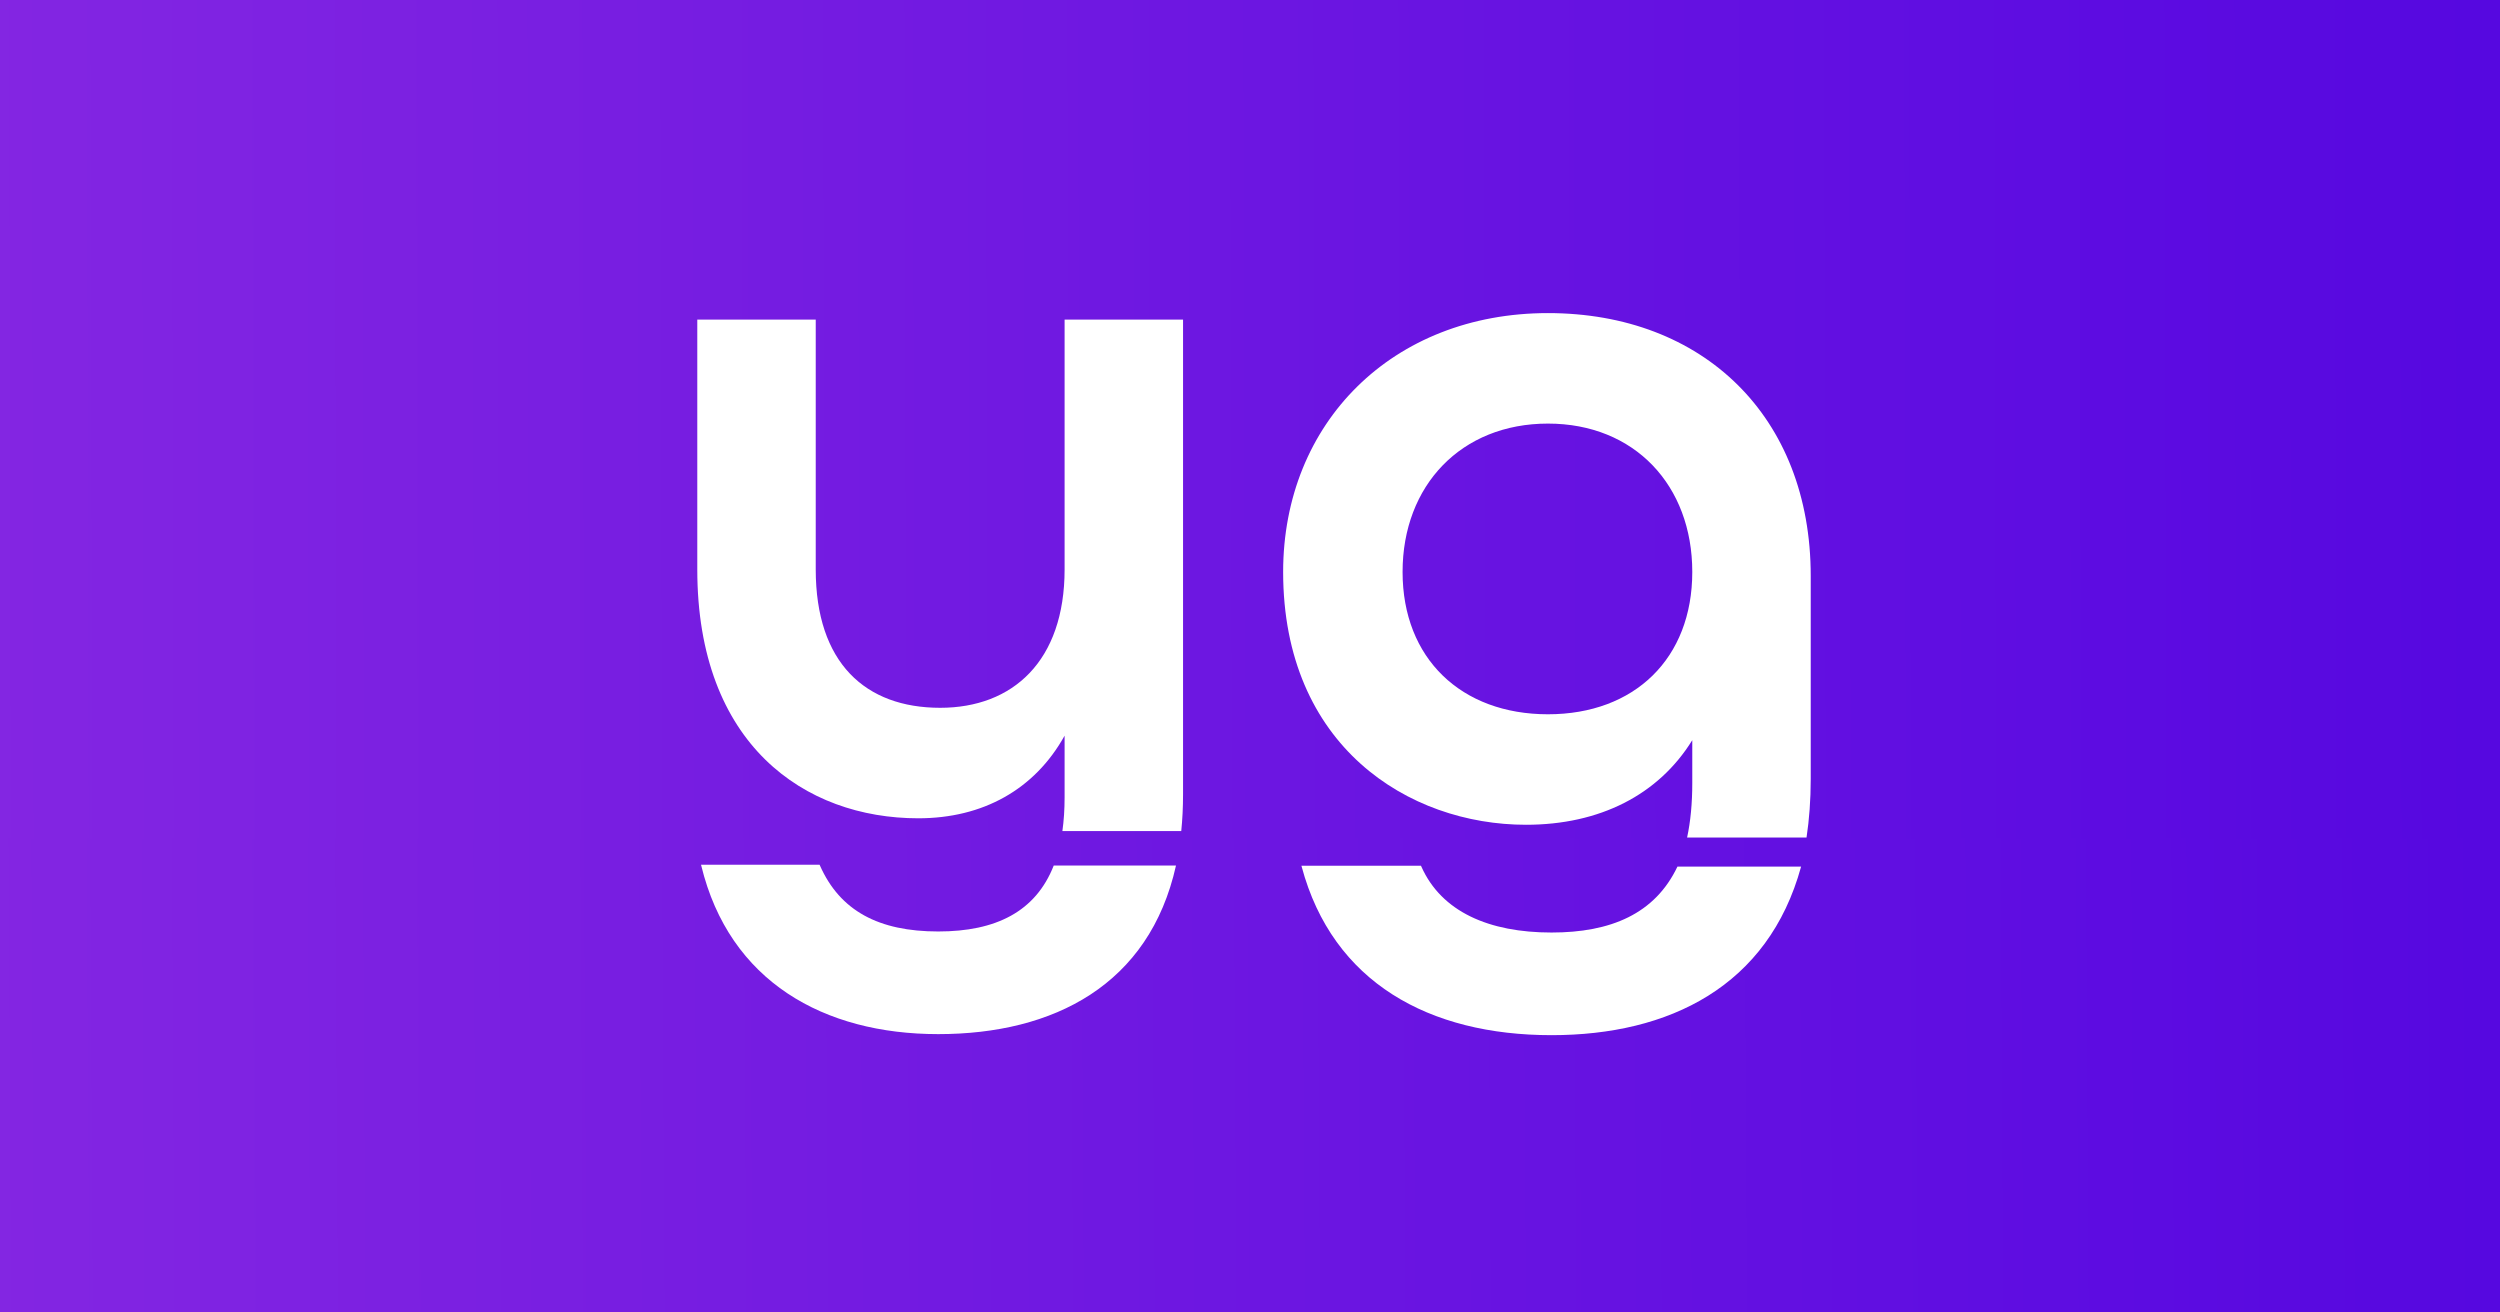
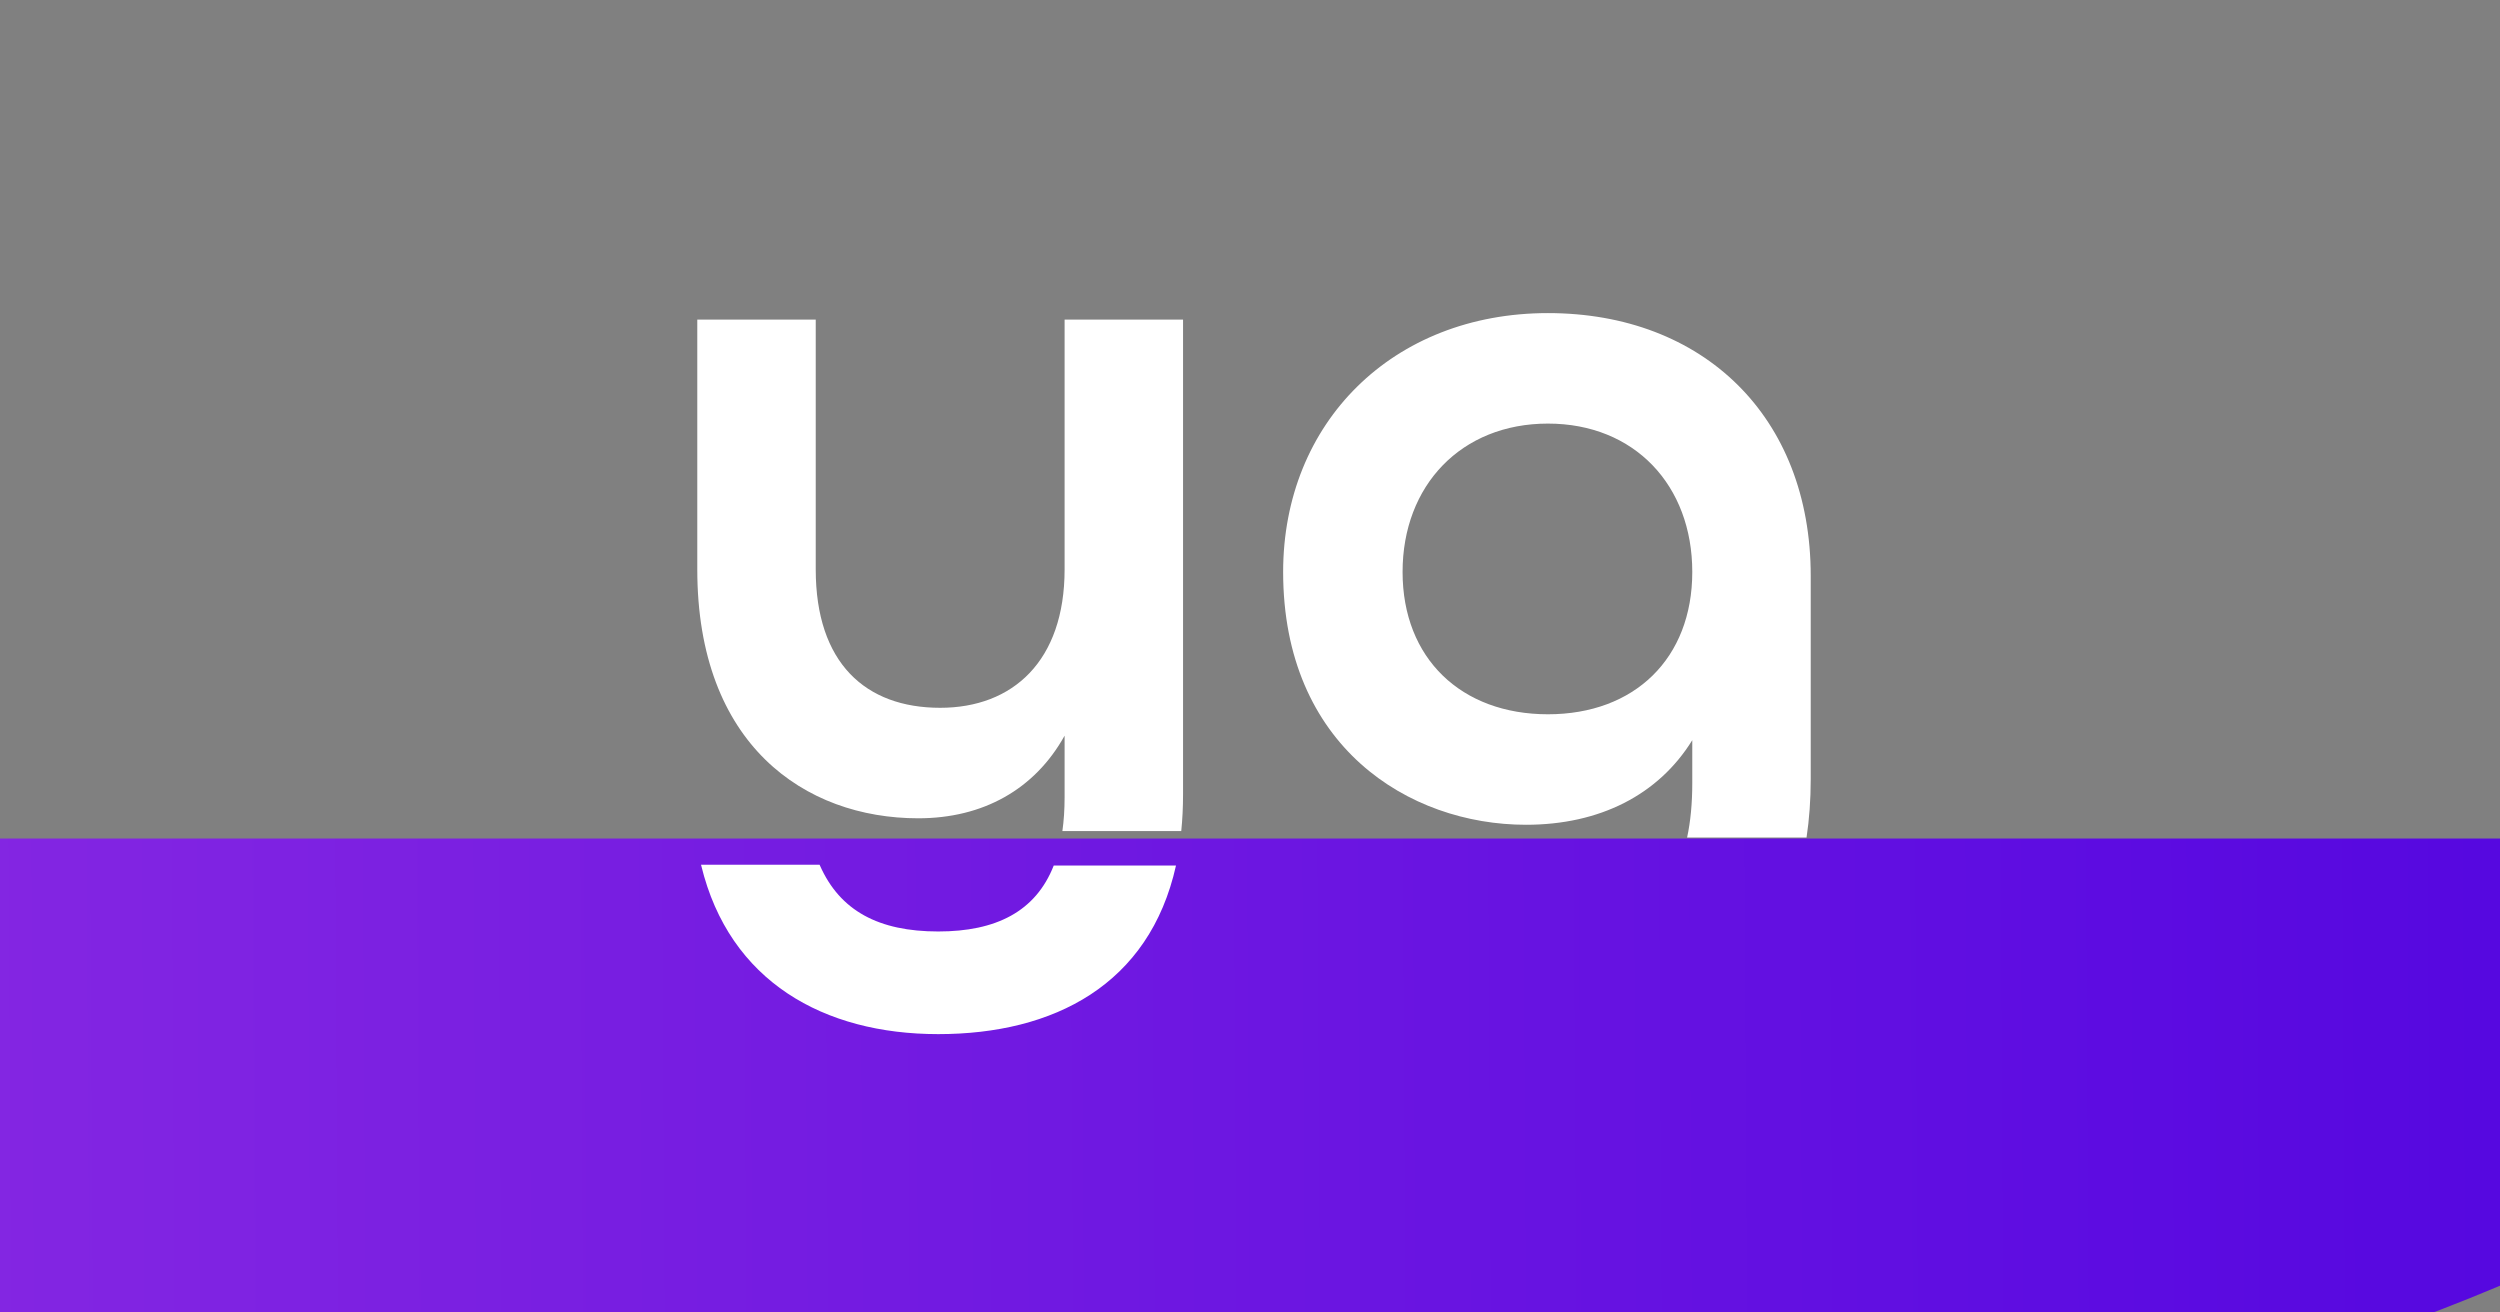
<svg xmlns="http://www.w3.org/2000/svg" viewBox="0 0 3600 1890" width="3600" height="1890" preserveAspectRatio="xMidYMid meet" style="width: 100%; height: 100%; transform: translate3d(0px, 0px, 0px); content-visibility: visible;">
  <rect x="0" y="0" width="3600" height="1890" fill="#808080" stroke="none" />
  <defs>
    <clipPath id="__lottie_element_1041">
      <rect width="3600" height="1890" x="0" y="0" />
    </clipPath>
    <clipPath id="__lottie_element_1043">
      <path d="M0,0 L1200,0 L1200,630 L0,630z" />
    </clipPath>
    <linearGradient id="__lottie_element_1049" spreadMethod="pad" gradientUnits="userSpaceOnUse" x1="-506" y1="12" x2="522" y2="10">
      <stop offset="0%" stop-color="rgb(142,45,226)" />
      <stop offset="50%" stop-color="rgb(108,22,225)" />
      <stop offset="100%" stop-color="rgb(74,0,224)" />
    </linearGradient>
    <linearGradient id="__lottie_element_1053" spreadMethod="pad" gradientUnits="userSpaceOnUse" x1="-506" y1="12" x2="522" y2="10">
      <stop offset="0%" stop-color="rgb(142,45,226)" />
      <stop offset="50%" stop-color="rgb(108,22,225)" />
      <stop offset="100%" stop-color="rgb(74,0,224)" />
    </linearGradient>
    <clipPath id="__lottie_element_1059">
-       <path fill="#ffffff" clip-rule="nonzero" d=" M46.376,-495.696 C46.376,-495.696 -229.867,-219.453 -229.867,-219.453 C-229.867,-219.453 222.681,233.096 222.681,233.096 C222.681,233.096 497.982,-44.09 497.982,-44.09 C497.982,-44.09 46.376,-495.696 46.376,-495.696" fill-opacity="1" />
-     </clipPath>
+       </clipPath>
  </defs>
  <g clip-path="url(#__lottie_element_1041)">
    <g clip-path="url(#__lottie_element_1043)" transform="matrix(3.013,0,0,3.013,-7.998,-4.199)" opacity="1" style="display: block;">
      <g transform="matrix(1.741,0,0,1.582,602,324)" opacity="1" style="display: block;">
        <g opacity="1" transform="matrix(1,0,0,1,-3,-1)">
-           <path fill="url(#__lottie_element_1049)" fill-opacity="1" d=" M463,-335 C463,-335 463,335 463,335 C463,335 -463,335 -463,335 C-463,335 -463,-335 -463,-335 C-463,-335 463,-335 463,-335z" />
-           <path stroke-linecap="butt" stroke-linejoin="miter" fill-opacity="0" stroke-miterlimit="4" stroke="rgb(255,255,255)" stroke-opacity="1" stroke-width="0" d=" M463,-335 C463,-335 463,335 463,335 C463,335 -463,335 -463,335 C-463,335 -463,-335 -463,-335 C-463,-335 463,-335 463,-335z" />
-         </g>
+           </g>
      </g>
      <g transform="matrix(1,0,0,1,741.979,276.354)" opacity="1" style="display: block;">
        <g opacity="1" transform="matrix(1,0,0,1,0,0)">
          <path fill="rgb(255,255,255)" fill-opacity="1" d=" M0.473,-125.321 C-73.74,-125.321 -126.075,-72.986 -126.075,-1.609 C-126.075,81.63 -66.133,119.221 -9.995,119.221 C25.21,119.221 53.279,104.95 69.463,78.794 C69.463,78.794 69.463,99.232 69.463,99.232 C69.463,109.023 68.631,117.69 66.988,125.321 C66.988,125.321 124.071,125.321 124.071,125.321 C125.377,116.655 126.075,107.335 126.075,97.341 C126.075,97.341 126.075,0.281 126.075,0.281 C126.075,-75.845 74.686,-125.321 0.473,-125.321z M0.473,66.414 C-40.921,66.414 -68.991,39.763 -68.991,-1.609 C-68.991,-43.004 -40.921,-72.514 0.473,-72.514 C41.867,-72.514 69.463,-43.004 69.463,-1.609 C69.463,39.763 41.867,66.414 0.473,66.414z" />
        </g>
      </g>
      <g transform="matrix(1,0,0,1,451.987,276.354)" opacity="1" style="display: block;">
        <g opacity="1" transform="matrix(1,0,0,1,0,0)">
          <path fill="rgb(255,255,255)" fill-opacity="1" d=" M59.47,-122.226 C59.47,-122.226 59.47,-2.814 59.47,-2.814 C59.47,40.967 34.732,63.319 0,63.319 C-35.677,63.319 -59.47,41.912 -59.47,-2.814 C-59.47,-2.814 -59.47,-122.226 -59.47,-122.226 C-59.47,-122.226 -116.08,-122.226 -116.08,-122.226 C-116.08,-122.226 -116.08,-2.814 -116.08,-2.814 C-116.08,80.921 -64.714,116.126 -10.467,116.126 C20.461,116.126 45.199,102.327 59.47,76.644 C59.47,76.644 59.47,106.131 59.47,106.131 C59.47,111.916 59.11,117.296 58.412,122.226 C58.412,122.226 115.225,122.226 115.225,122.226 C115.788,116.666 116.08,110.813 116.08,104.713 C116.08,104.713 116.08,-122.226 116.08,-122.226 C116.08,-122.226 59.47,-122.226 59.47,-122.226z" />
        </g>
      </g>
      <g transform="matrix(1.747,0,0,0.595,604.242,602.06)" opacity="1" style="display: block;">
        <g opacity="1" transform="matrix(1,0,0,1,-3,-1)">
-           <path fill="url(#__lottie_element_1053)" fill-opacity="1" d=" M463,-335 C463,-335 463,335 463,335 C463,335 -463,335 -463,335 C-463,335 -463,-335 -463,-335 C-463,-335 463,-335 463,-335z" />
+           <path fill="url(#__lottie_element_1053)" fill-opacity="1" d=" M463,-335 C463,335 -463,335 -463,335 C-463,335 -463,-335 -463,-335 C-463,-335 463,-335 463,-335z" />
          <path stroke-linecap="butt" stroke-linejoin="miter" fill-opacity="0" stroke-miterlimit="4" stroke="rgb(255,255,255)" stroke-opacity="1" stroke-width="0" d=" M463,-335 C463,-335 463,335 463,335 C463,335 -463,335 -463,335 C-463,335 -463,-335 -463,-335 C-463,-335 463,-335 463,-335z" />
        </g>
      </g>
      <g transform="matrix(-1,0,0,-1,744.047,455.649)" opacity="1" style="display: block;">
        <g opacity="1" transform="matrix(1,0,0,1,0,0)">
-           <path fill="rgb(255,255,255)" fill-opacity="1" d=" M-60.3,40.076 C-49.551,17.475 -28.415,8.574 -0.135,8.574 C29.7,8.574 52.435,18.444 62.08,40.076 C62.148,40.211 62.193,40.347 62.261,40.482 C62.261,40.482 119.406,40.482 119.406,40.482 C119.361,40.347 119.339,40.211 119.294,40.076 C104.422,-15.357 58.317,-40.482 -0.135,-40.482 C-56.357,-40.482 -103.723,-17.137 -119.406,40.076 C-119.406,40.076 -60.3,40.076 -60.3,40.076z" />
-         </g>
+           </g>
      </g>
      <g transform="matrix(1,0,0,1,451.188,455.148)" opacity="1" style="display: block;">
        <g opacity="1" transform="matrix(1,0,0,1,0,0)">
          <path fill="rgb(255,255,255)" fill-opacity="1" d=" M55.072,-40.076 C46.419,-18.038 27.4,-8.574 -0.136,-8.574 C-28.551,-8.574 -47.073,-18.444 -56.65,-40.076 C-56.718,-40.211 -56.762,-40.347 -56.83,-40.482 C-56.83,-40.482 -113.503,-40.482 -113.503,-40.482 C-113.481,-40.347 -113.435,-40.211 -113.39,-40.076 C-99.937,15.357 -54.78,40.482 -0.136,40.482 C55.117,40.482 100.794,16.912 113.503,-40.076 C113.503,-40.076 55.072,-40.076 55.072,-40.076z" />
        </g>
      </g>
      <g transform="matrix(0.707,0.707,-0.707,0.707,607.364,316.051)" opacity="0.5" style="display: none;">
        <g opacity="1" transform="matrix(1,0,0,1,-1,8)">
          <path stroke-linecap="butt" stroke-linejoin="miter" fill-opacity="0" stroke-miterlimit="4" stroke="rgb(255,255,255)" stroke-opacity="1" stroke-width="78" d=" M165,-165 C165,-165 165,165 165,165 C165,165 -165,165 -165,165 C-165,165 -165,-165 -165,-165 C-165,-165 165,-165 165,-165z" />
        </g>
      </g>
      <g clip-path="url(#__lottie_element_1059)" transform="matrix(0.707,0.707,-0.707,0.707,607.364,316.051)" opacity="1" style="display: none;">
        <g opacity="1" transform="matrix(1,0,0,1,-1,8)">
-           <path stroke-linecap="butt" stroke-linejoin="miter" fill-opacity="0" stroke-miterlimit="4" stroke="rgb(255,255,255)" stroke-opacity="1" stroke-width="78" d=" M165,-165 C165,-165 165,165 165,165 C165,165 -165,165 -165,165 C-165,165 -165,-165 -165,-165 C-165,-165 165,-165 165,-165z" />
-         </g>
+           </g>
      </g>
    </g>
  </g>
</svg>